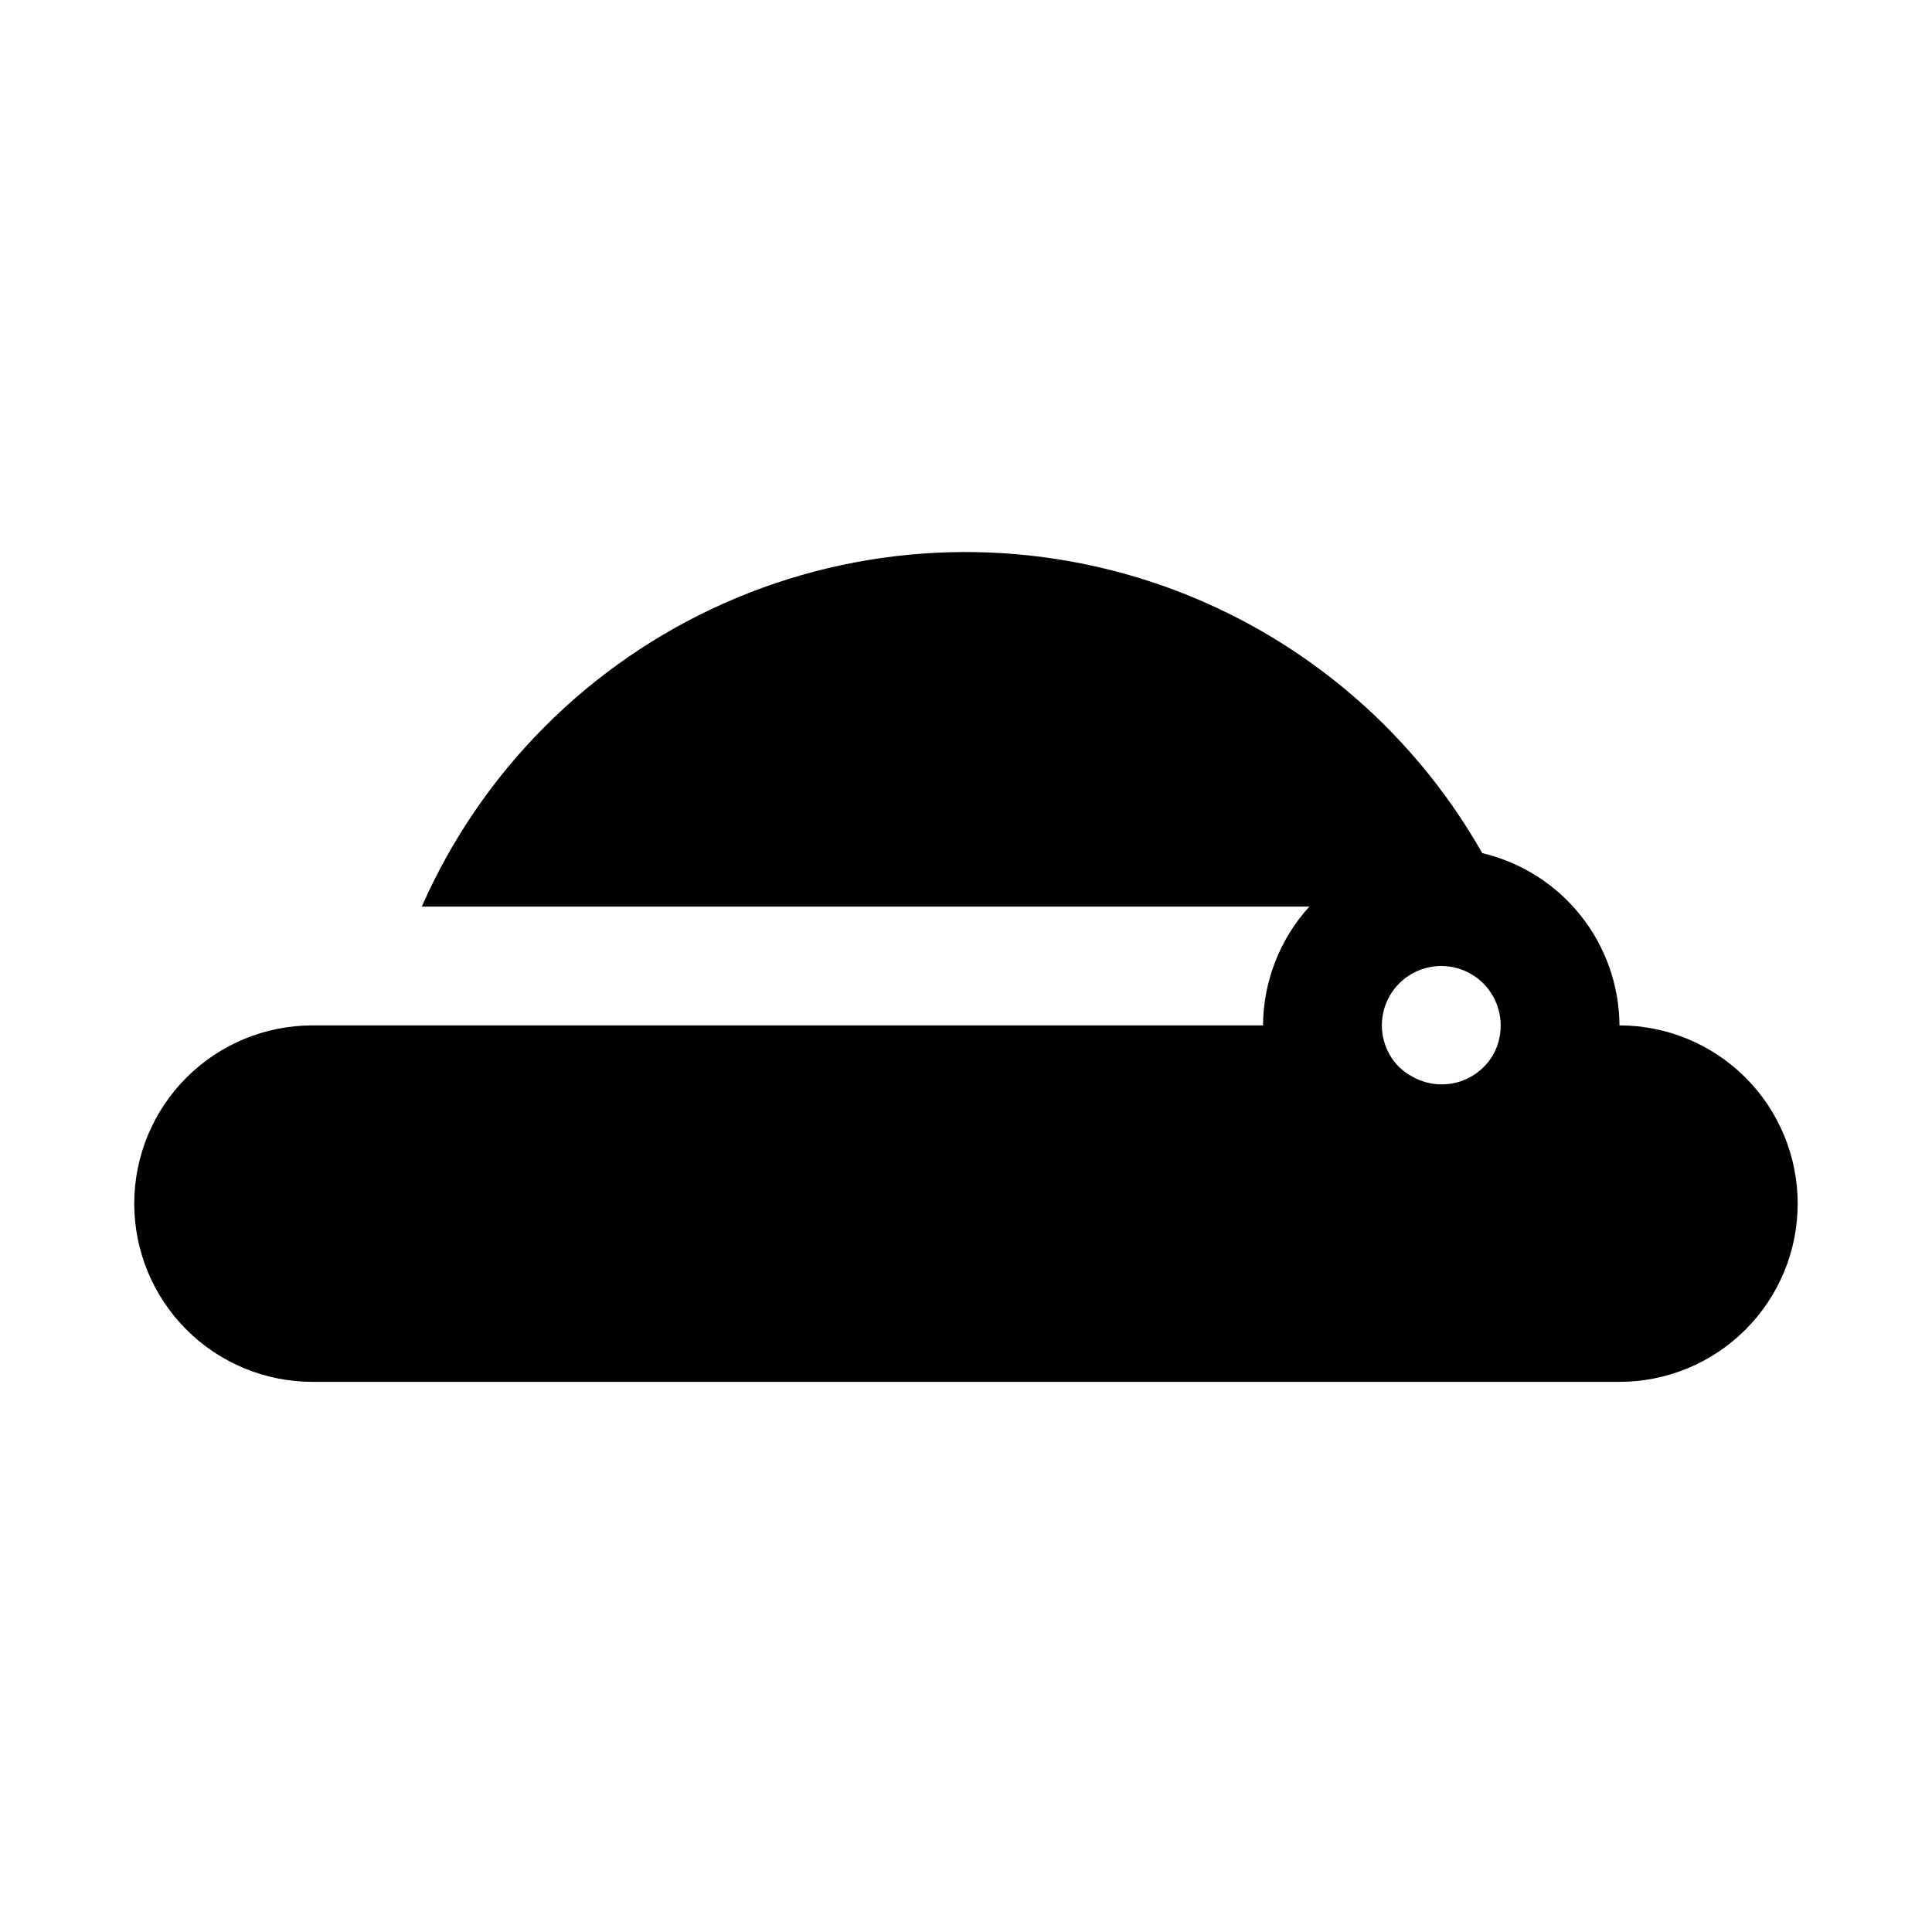
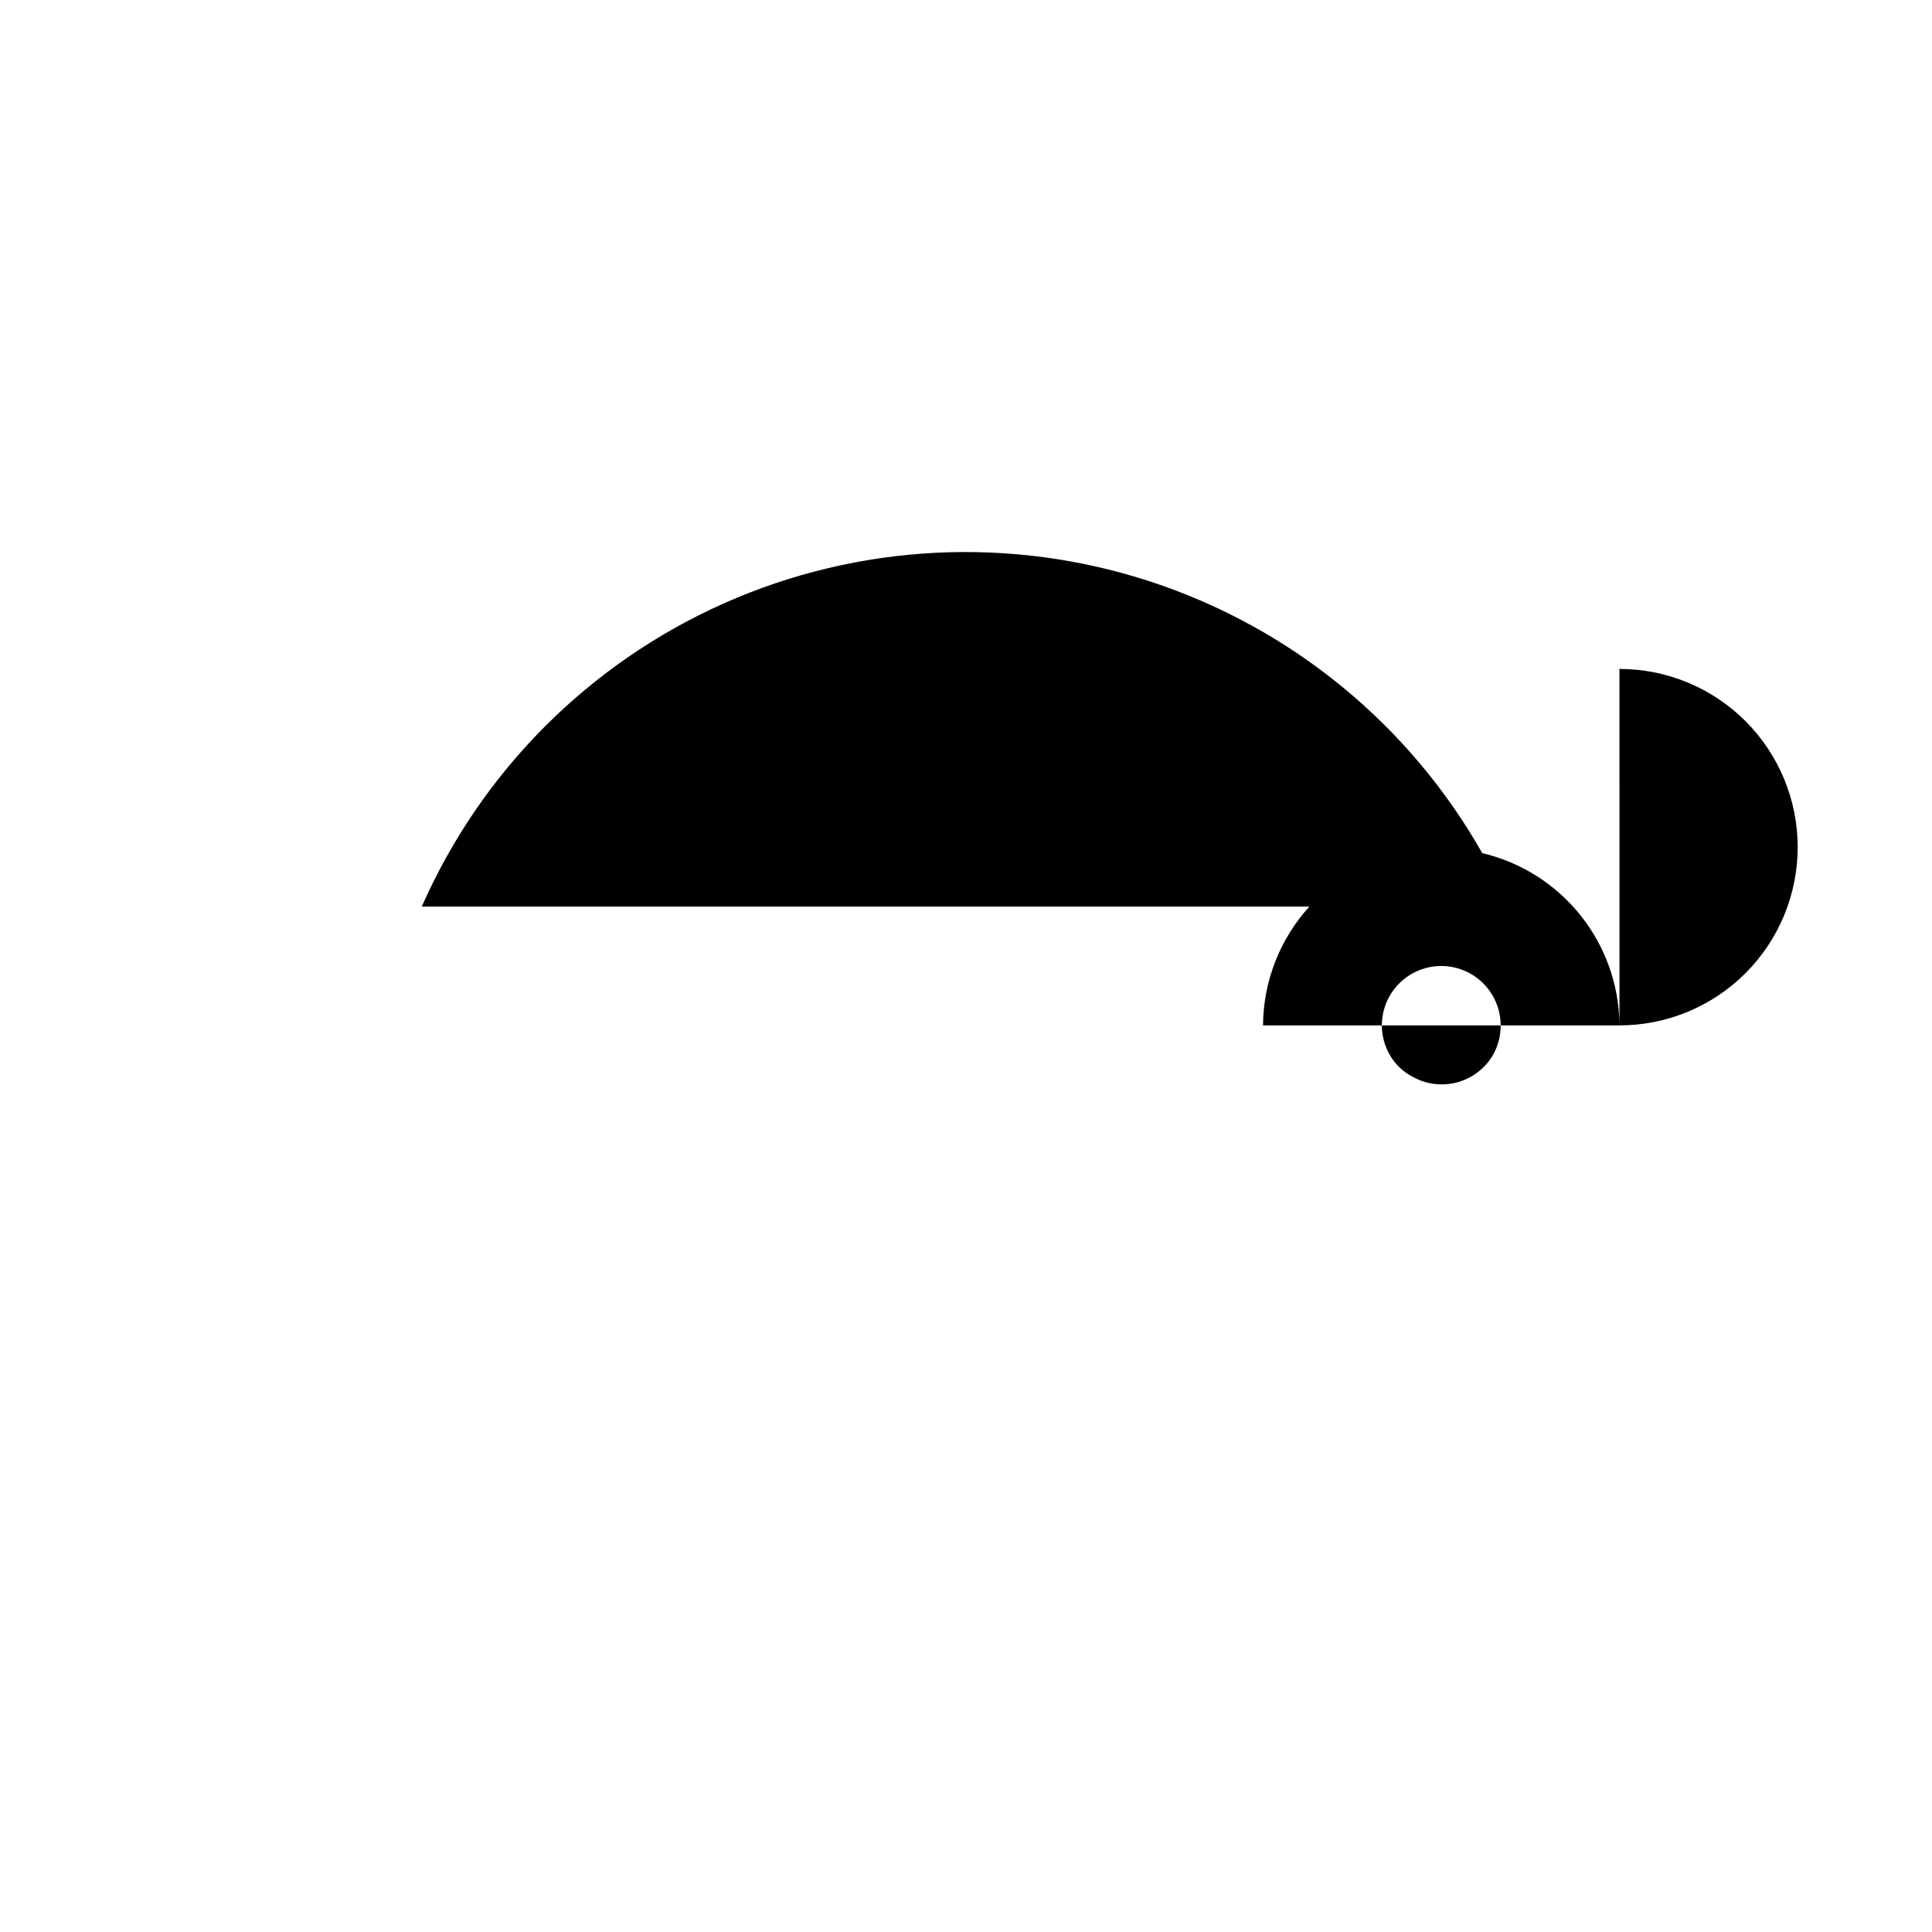
<svg xmlns="http://www.w3.org/2000/svg" fill="#000000" width="800px" height="800px" version="1.1" viewBox="144 144 512 512">
-   <path d="m573.18 415.74c-0.07-10.586-3.691-20.84-10.289-29.121-6.594-8.277-15.777-14.102-26.082-16.535-19.293-34.027-50.562-59.656-87.719-71.891-37.152-12.234-77.531-10.195-113.27 5.711-35.734 15.91-64.27 44.551-80.043 80.348h235.22c-7.84 8.621-12.211 19.836-12.281 31.488h-251.91c-12.523 0-24.539 4.977-33.398 13.836-8.855 8.855-13.832 20.871-13.832 33.398 0 12.523 4.977 24.539 13.832 33.395 8.859 8.859 20.875 13.836 33.398 13.836h346.37c12.527 0 24.539-4.977 33.398-13.836 8.855-8.855 13.832-20.871 13.832-33.395 0-12.527-4.977-24.543-13.832-33.398-8.859-8.859-20.871-13.836-33.398-13.836zm-60.93 7.715c-1.332-2.352-2.039-5.012-2.047-7.715 0-5.625 3-10.82 7.871-13.633s10.875-2.812 15.746 0c4.871 2.812 7.871 8.008 7.871 13.633 0.02 2.758-0.688 5.473-2.047 7.871-2.102 3.574-5.531 6.176-9.539 7.238-4.012 1.059-8.277 0.496-11.875-1.57-2.516-1.32-4.594-3.344-5.981-5.824z" />
+   <path d="m573.18 415.74c-0.07-10.586-3.691-20.84-10.289-29.121-6.594-8.277-15.777-14.102-26.082-16.535-19.293-34.027-50.562-59.656-87.719-71.891-37.152-12.234-77.531-10.195-113.27 5.711-35.734 15.91-64.27 44.551-80.043 80.348h235.22c-7.84 8.621-12.211 19.836-12.281 31.488h-251.91h346.37c12.527 0 24.539-4.977 33.398-13.836 8.855-8.855 13.832-20.871 13.832-33.395 0-12.527-4.977-24.543-13.832-33.398-8.859-8.859-20.871-13.836-33.398-13.836zm-60.93 7.715c-1.332-2.352-2.039-5.012-2.047-7.715 0-5.625 3-10.82 7.871-13.633s10.875-2.812 15.746 0c4.871 2.812 7.871 8.008 7.871 13.633 0.02 2.758-0.688 5.473-2.047 7.871-2.102 3.574-5.531 6.176-9.539 7.238-4.012 1.059-8.277 0.496-11.875-1.57-2.516-1.32-4.594-3.344-5.981-5.824z" />
</svg>